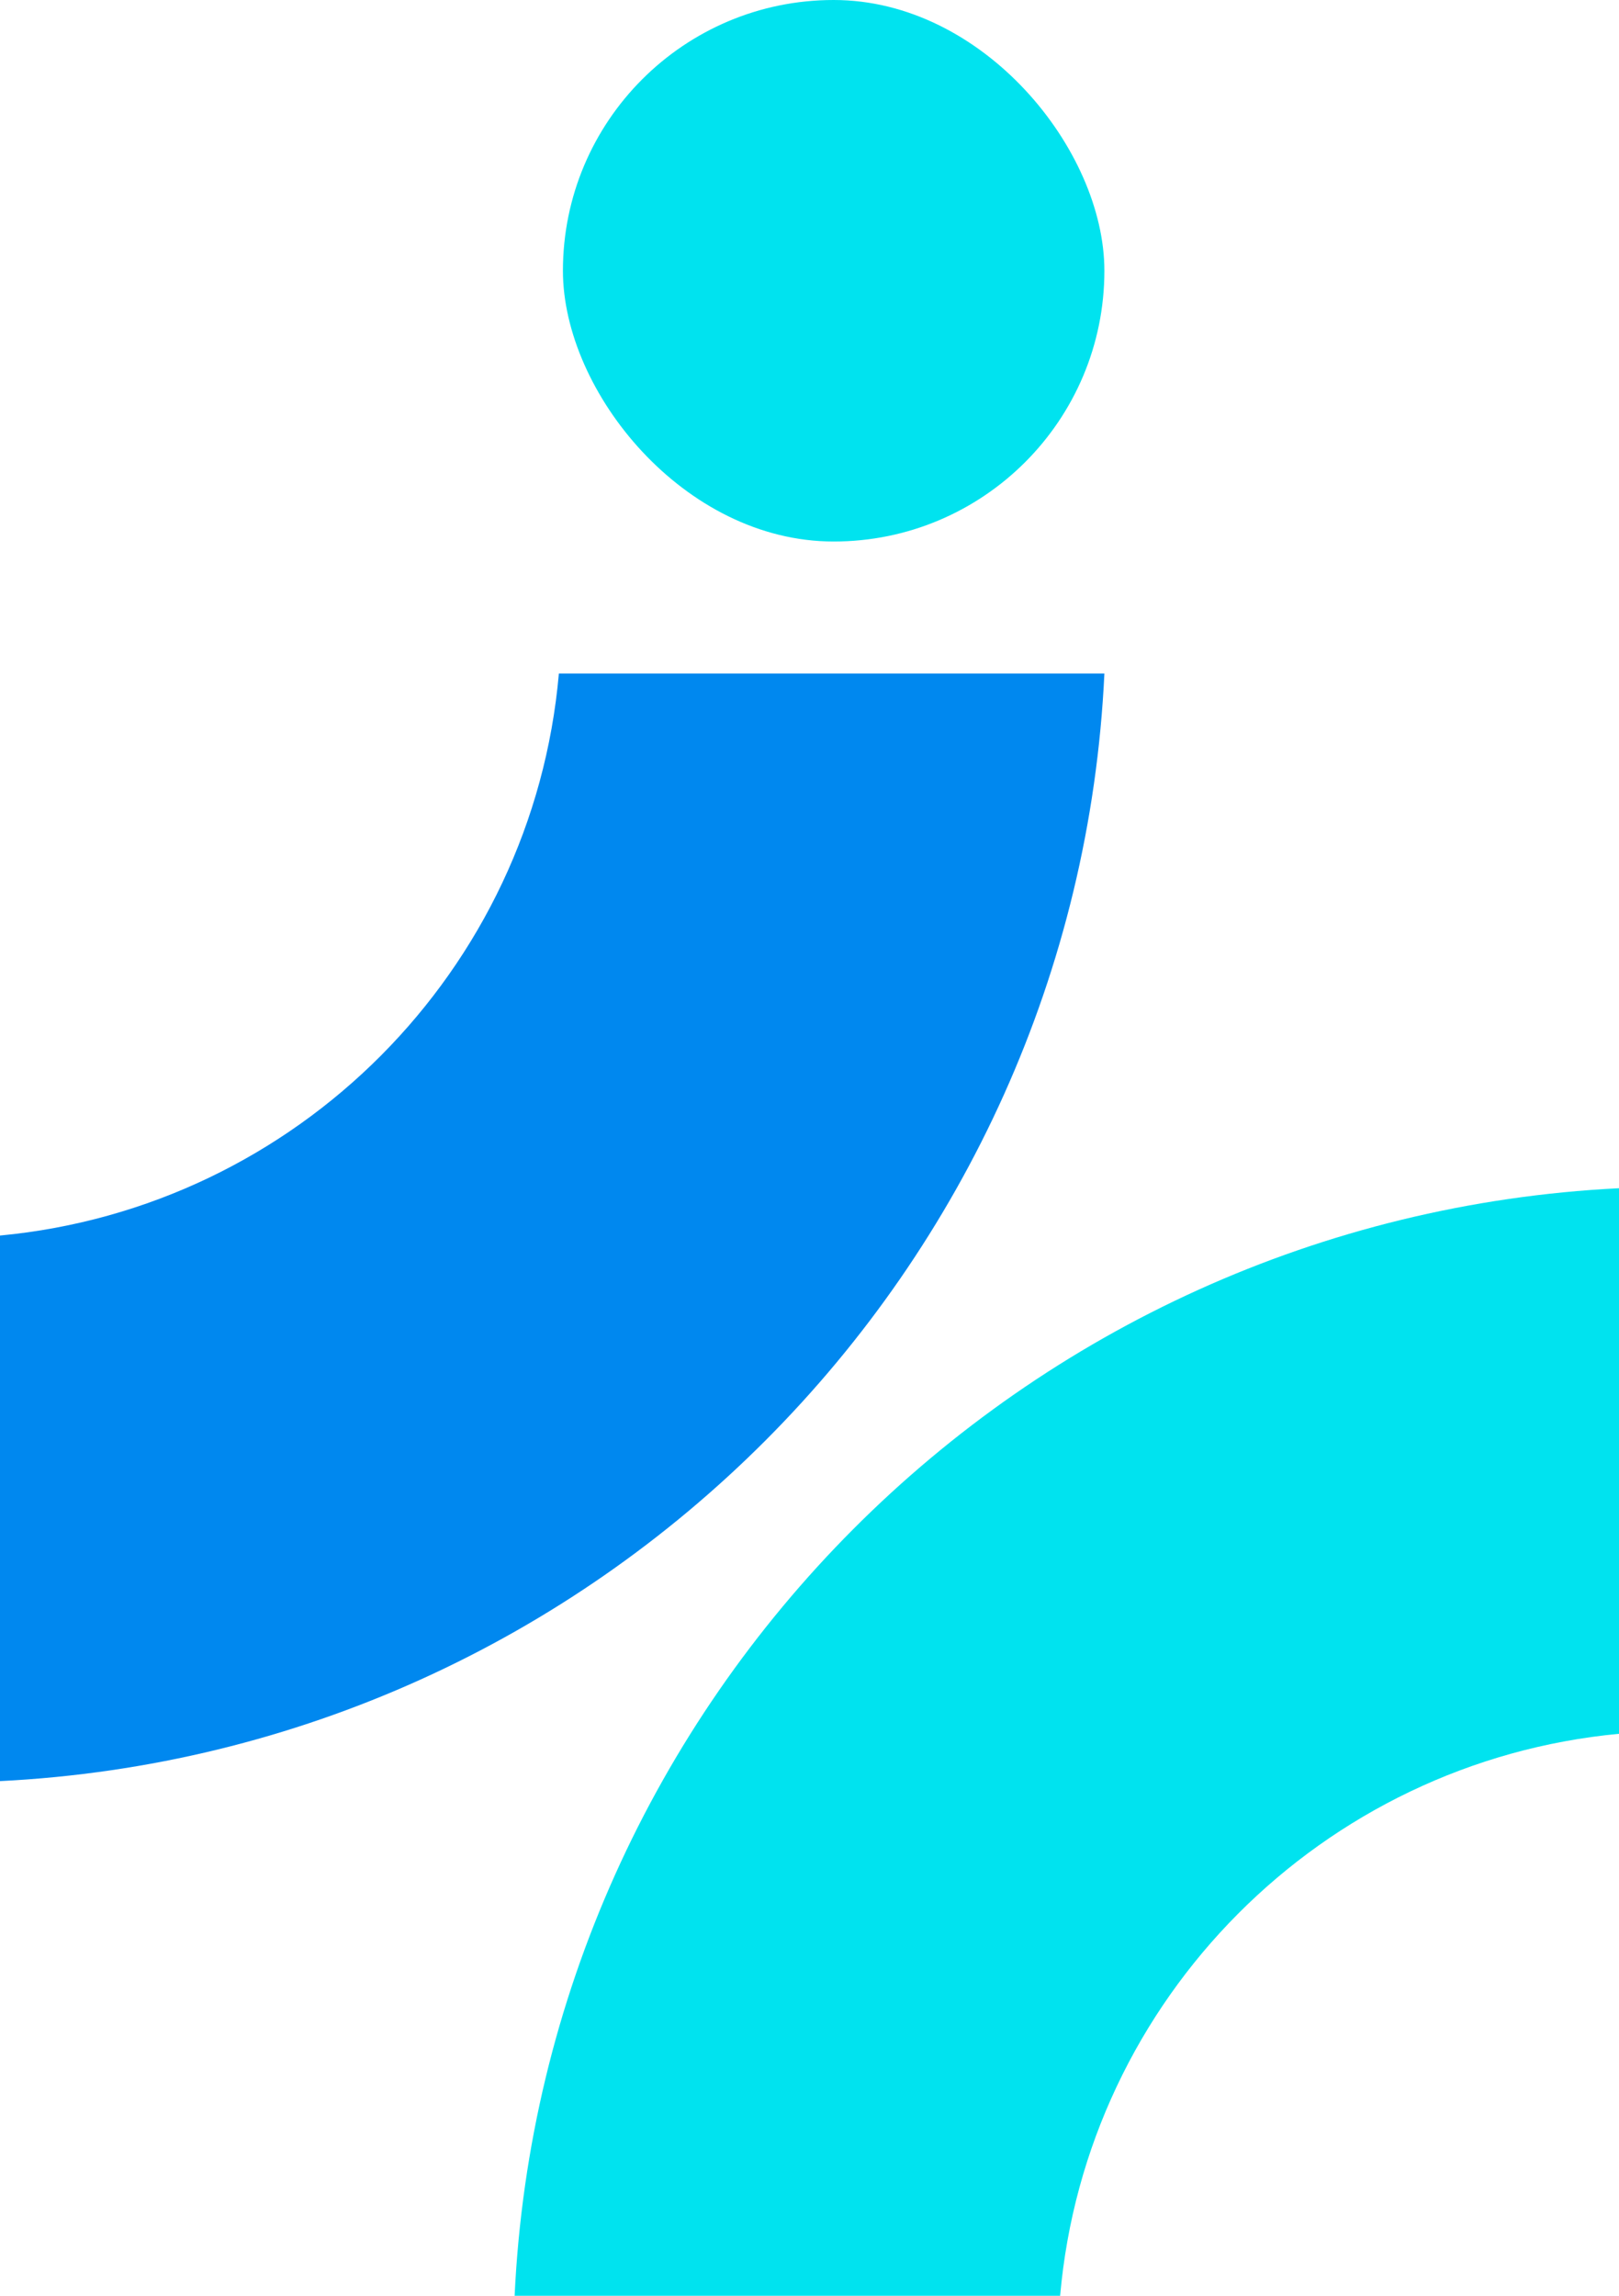
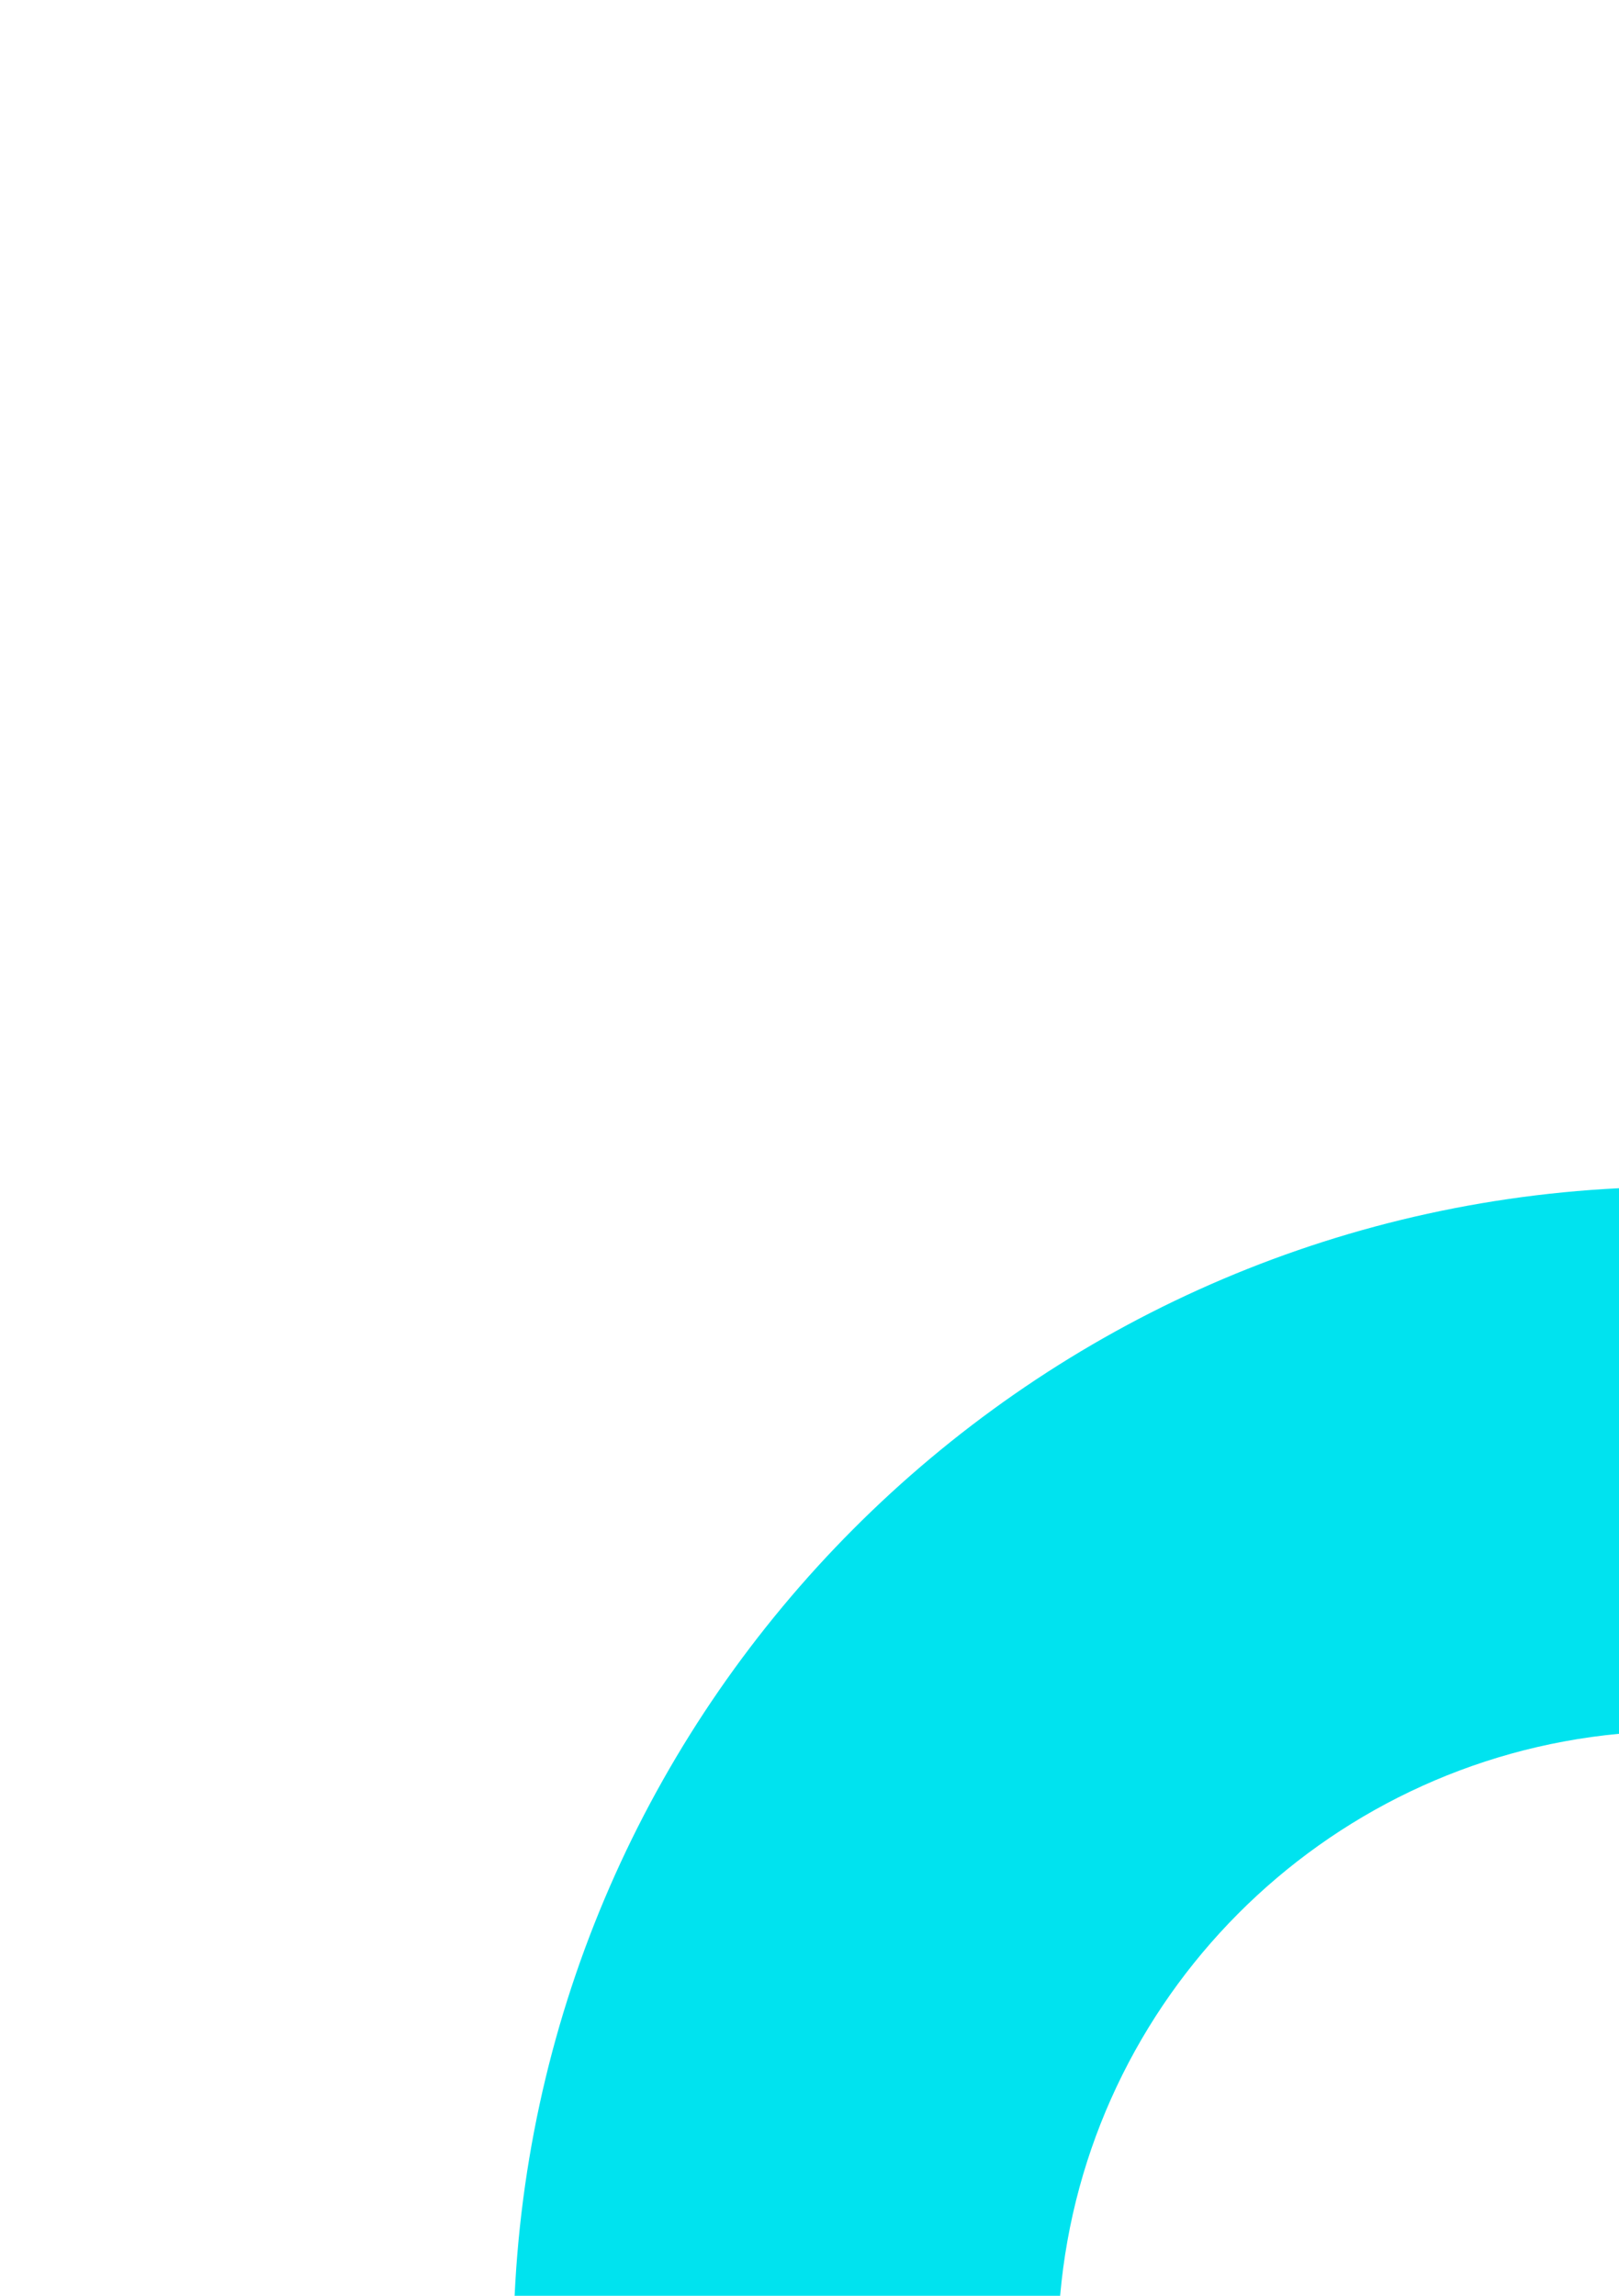
<svg xmlns="http://www.w3.org/2000/svg" id="Layer_2" data-name="Layer 2" viewBox="0 0 391.46 555.04">
  <defs>
    <style>
      .cls-1 {
        fill: #0088ef;
      }

      .cls-1, .cls-2 {
        stroke-width: 0px;
      }

      .cls-2 {
        fill: #00e3ef;
      }
    </style>
  </defs>
  <g id="Layer_1-2" data-name="Layer 1">
    <g>
      <path class="cls-2" d="M124.43,555.04c6.82-144.51,122.58-260.56,267.03-267.77v131.9c-71.8,6.76-128.83,64.02-135.13,135.87H124.43Z" />
-       <path class="cls-1" d="M267.03,162.84C260.22,307.35,144.45,423.4,0,430.61v-131.9c71.8-6.76,128.83-64.02,135.13-135.87h131.9Z" />
-       <rect class="cls-2" x="136.11" y="0" width="130.92" height="130.92" rx="65.46" ry="65.46" />
    </g>
  </g>
</svg>